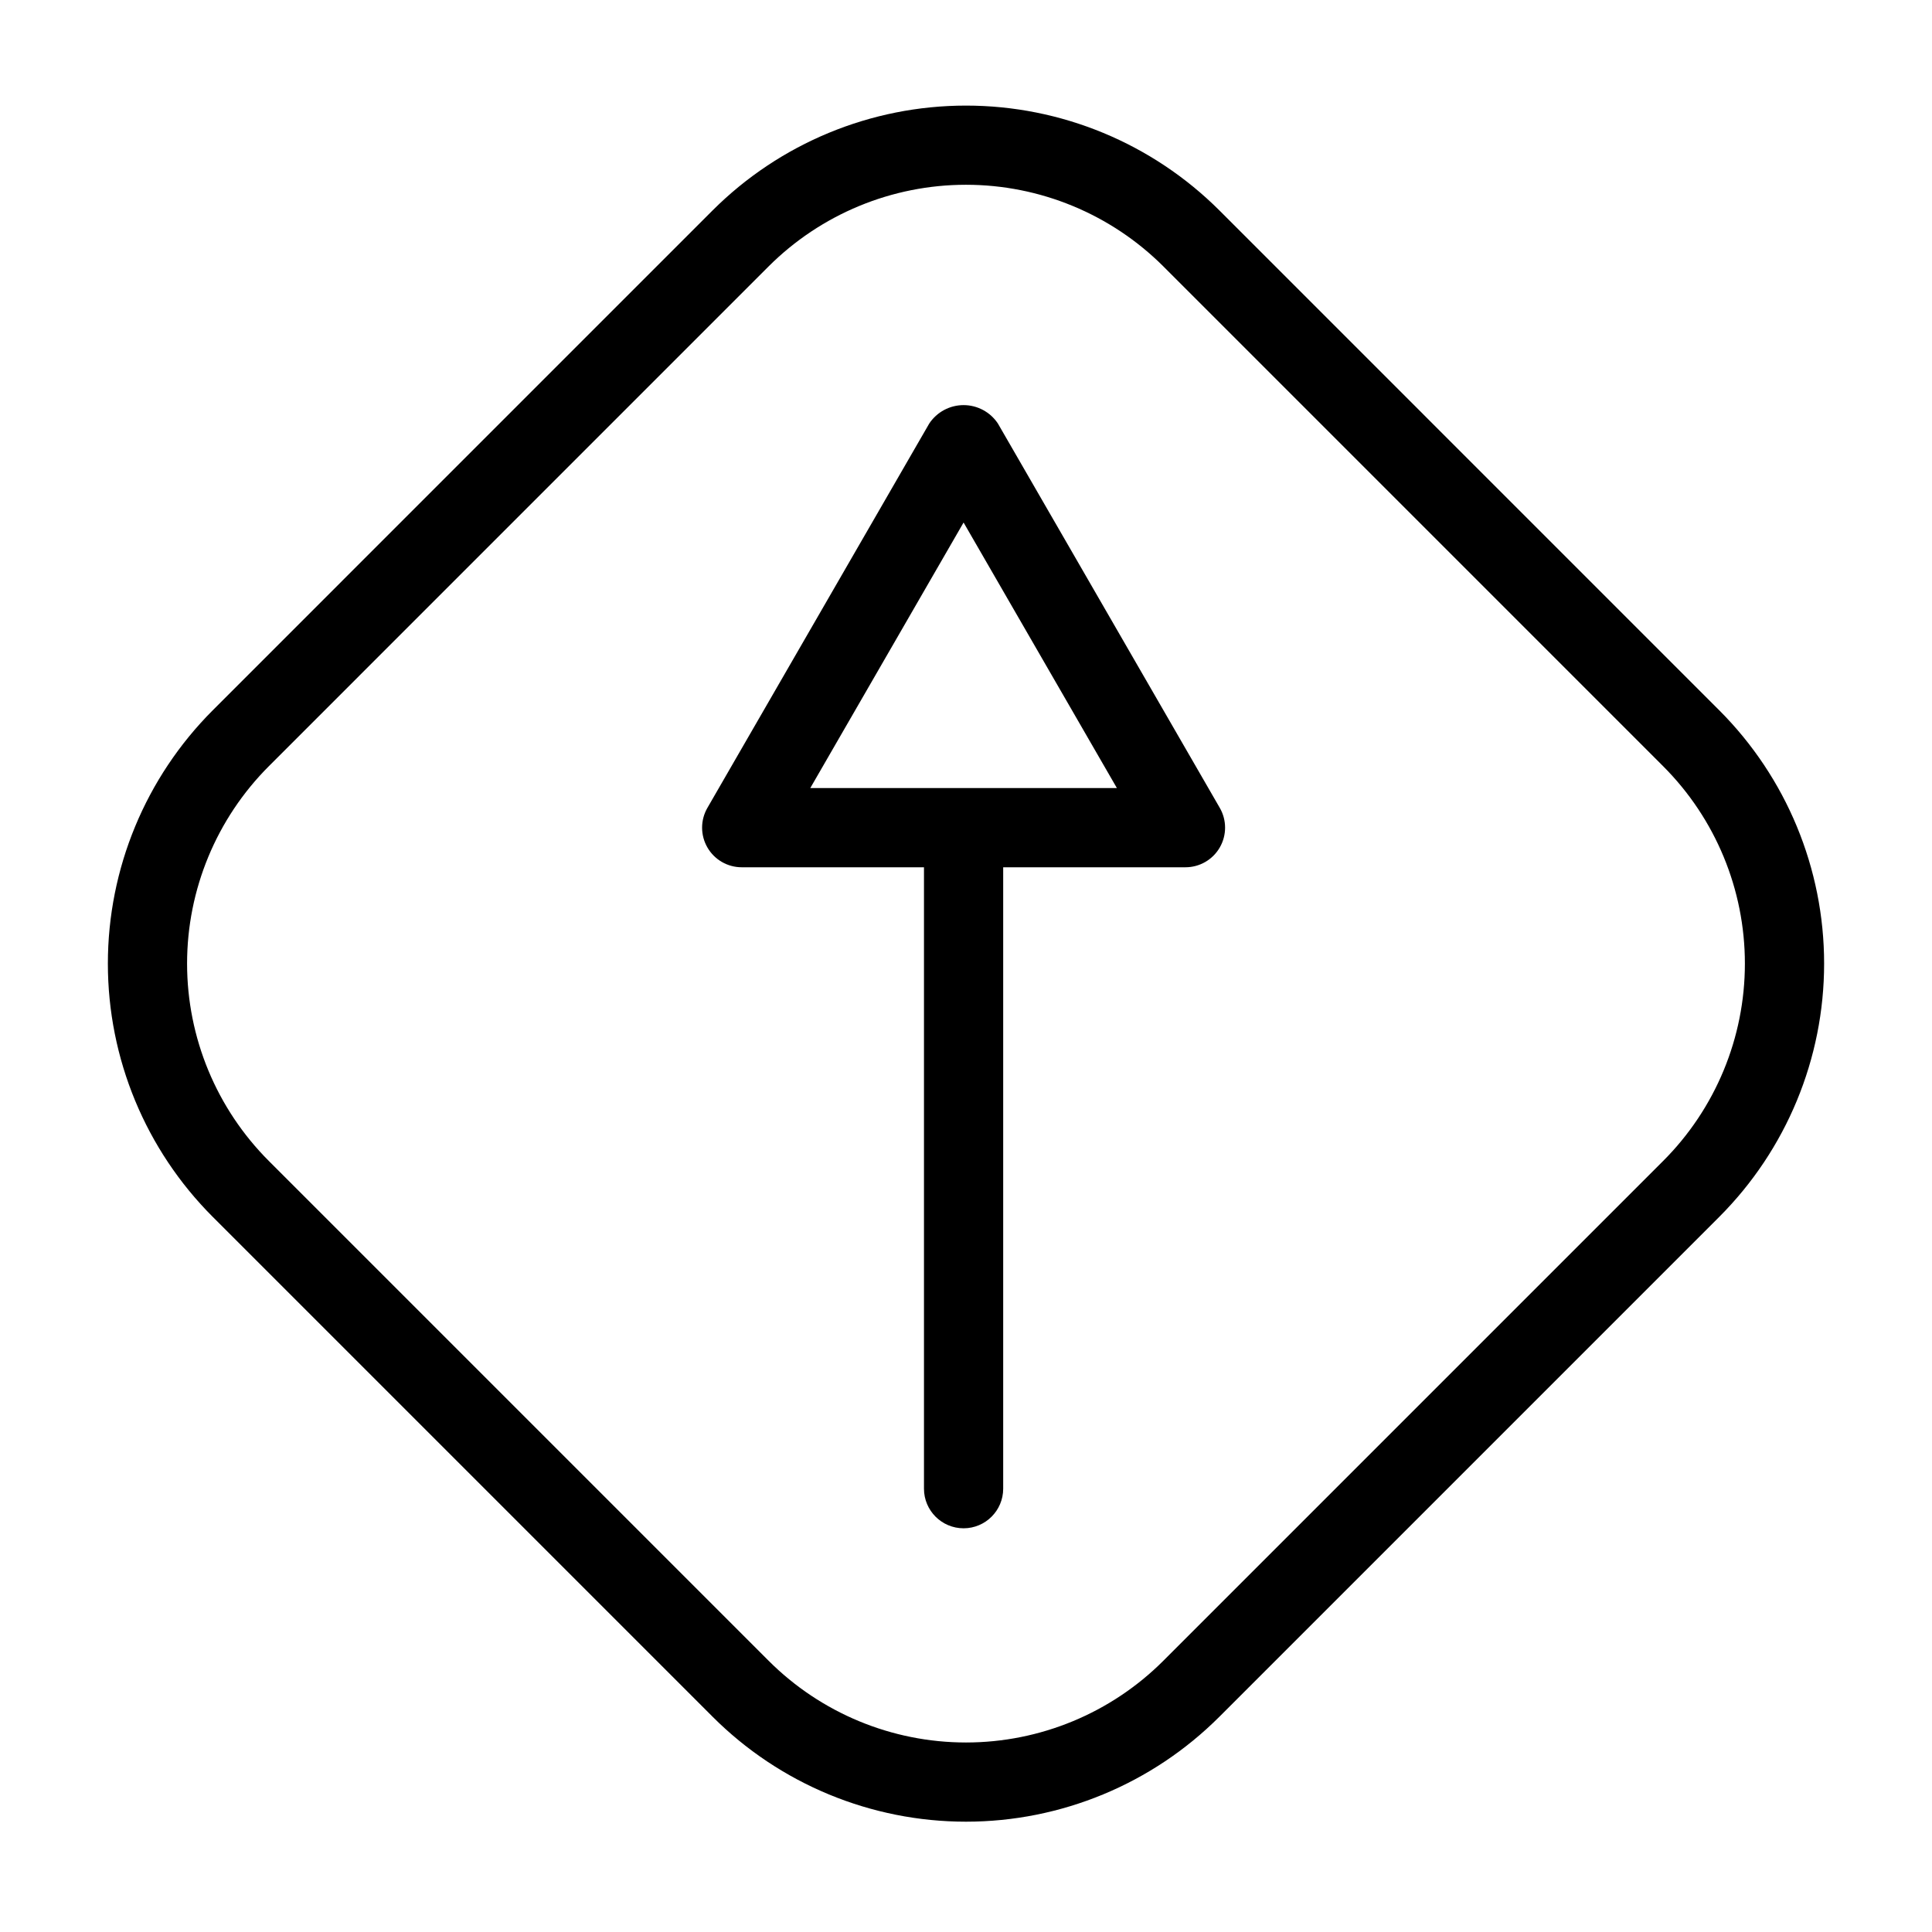
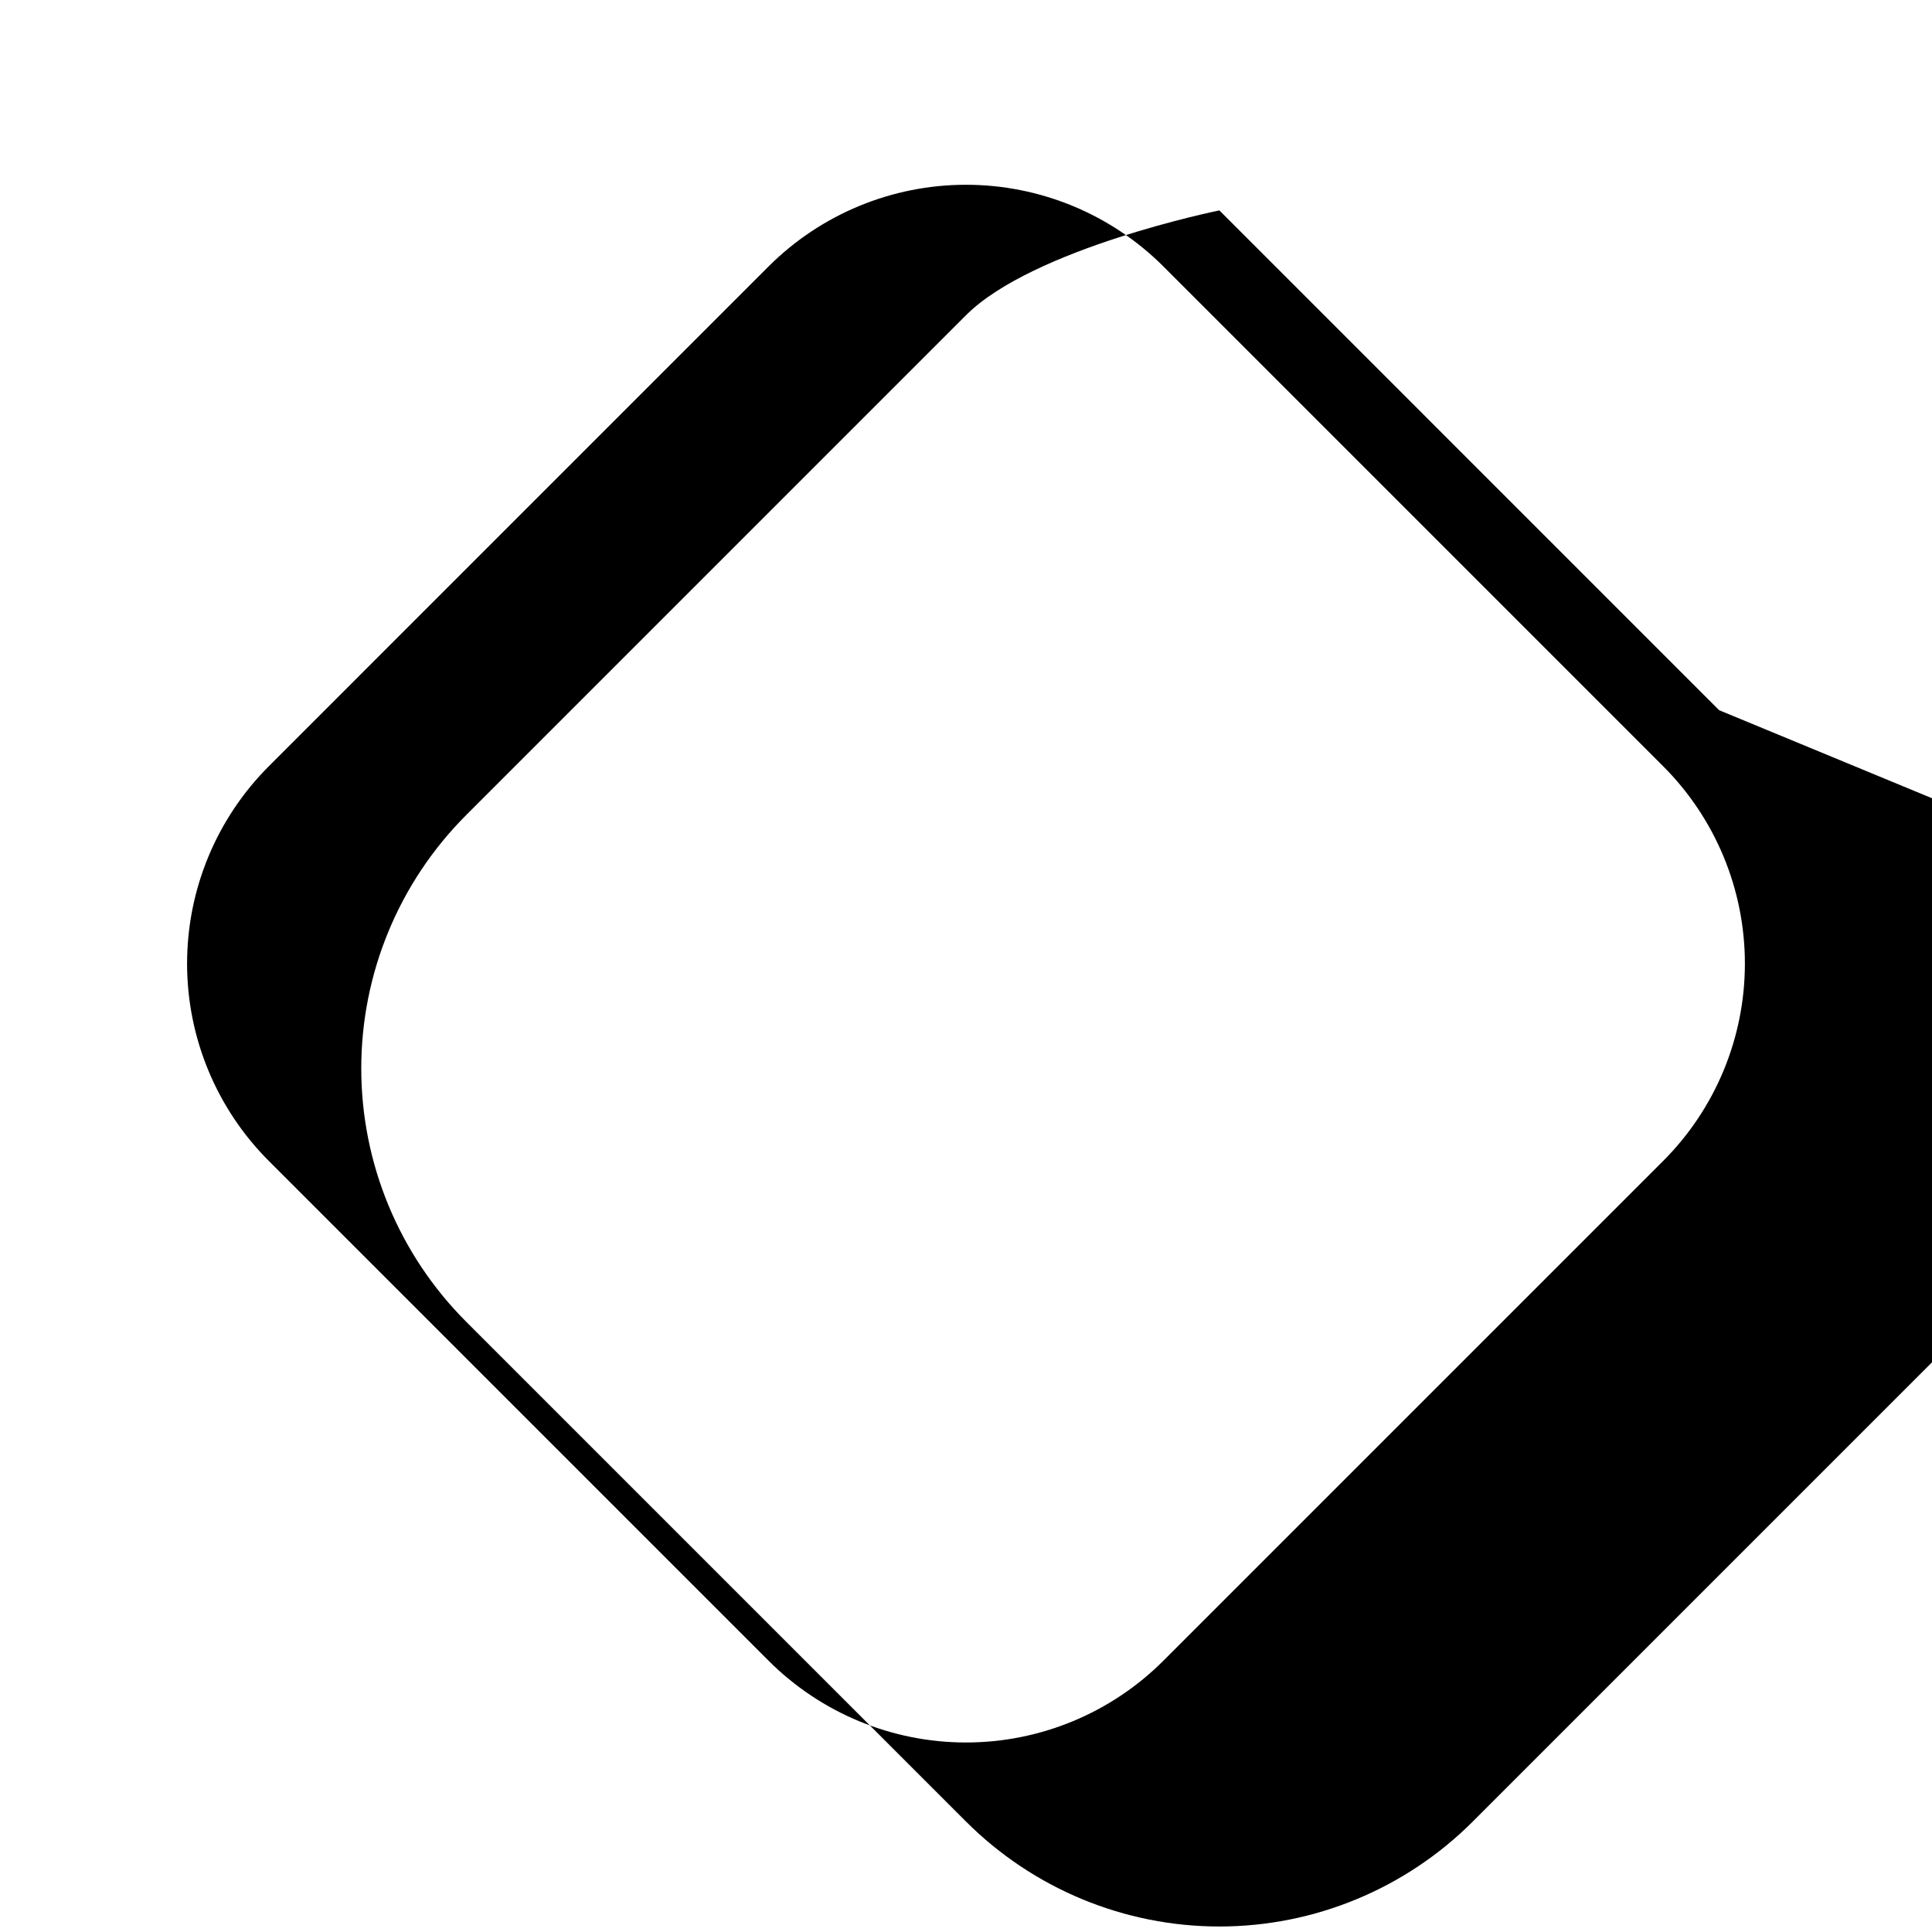
<svg xmlns="http://www.w3.org/2000/svg" fill="#000000" width="800px" height="800px" version="1.1" viewBox="144 144 512 512">
  <g>
-     <path d="m408.45 256.23c-2.023-3.043-5.438-4.871-9.09-4.871-3.656 0-7.07 1.828-9.094 4.871l-58.797 101.86c-1.875 3.246-1.875 7.25 0 10.496 1.875 3.25 5.34 5.25 9.09 5.25h48.305v164.68c0 5.797 4.699 10.496 10.496 10.496s10.496-4.699 10.496-10.496v-164.68h48.309c3.75 0 7.215-2 9.09-5.25 1.875-3.246 1.875-7.25 0-10.496zm-49.711 96.605 40.621-70.363 40.625 70.367z" />
-     <path d="m599.59 332.21-132.44-132.45c-17.824-17.789-41.973-27.777-67.152-27.777s-49.332 9.988-67.152 27.777l-132.44 132.45c-17.812 17.809-27.82 41.961-27.82 67.148s10.008 49.344 27.82 67.152l132.44 132.44c17.809 17.809 41.965 27.816 67.152 27.816 25.191 0 49.348-10.008 67.156-27.816l132.44-132.44c17.809-17.809 27.816-41.965 27.816-67.152s-10.008-49.34-27.816-67.148zm-14.844 119.46-132.44 132.44c-13.871 13.875-32.691 21.668-52.309 21.668-19.621 0-38.438-7.793-52.312-21.668l-132.44-132.44c-13.871-13.871-21.668-32.688-21.668-52.309 0-19.617 7.797-38.434 21.668-52.309l132.44-132.45c13.883-13.855 32.695-21.637 52.312-21.637 19.613 0 38.426 7.781 52.309 21.637l132.44 132.45c13.875 13.875 21.668 32.691 21.668 52.309 0 19.621-7.793 38.438-21.668 52.309z" />
+     <path d="m599.59 332.21-132.44-132.45s-49.332 9.988-67.152 27.777l-132.44 132.45c-17.812 17.809-27.82 41.961-27.82 67.148s10.008 49.344 27.82 67.152l132.44 132.44c17.809 17.809 41.965 27.816 67.152 27.816 25.191 0 49.348-10.008 67.156-27.816l132.44-132.44c17.809-17.809 27.816-41.965 27.816-67.152s-10.008-49.34-27.816-67.148zm-14.844 119.46-132.44 132.44c-13.871 13.875-32.691 21.668-52.309 21.668-19.621 0-38.438-7.793-52.312-21.668l-132.44-132.44c-13.871-13.871-21.668-32.688-21.668-52.309 0-19.617 7.797-38.434 21.668-52.309l132.44-132.45c13.883-13.855 32.695-21.637 52.312-21.637 19.613 0 38.426 7.781 52.309 21.637l132.44 132.45c13.875 13.875 21.668 32.691 21.668 52.309 0 19.621-7.793 38.438-21.668 52.309z" />
  </g>
</svg>